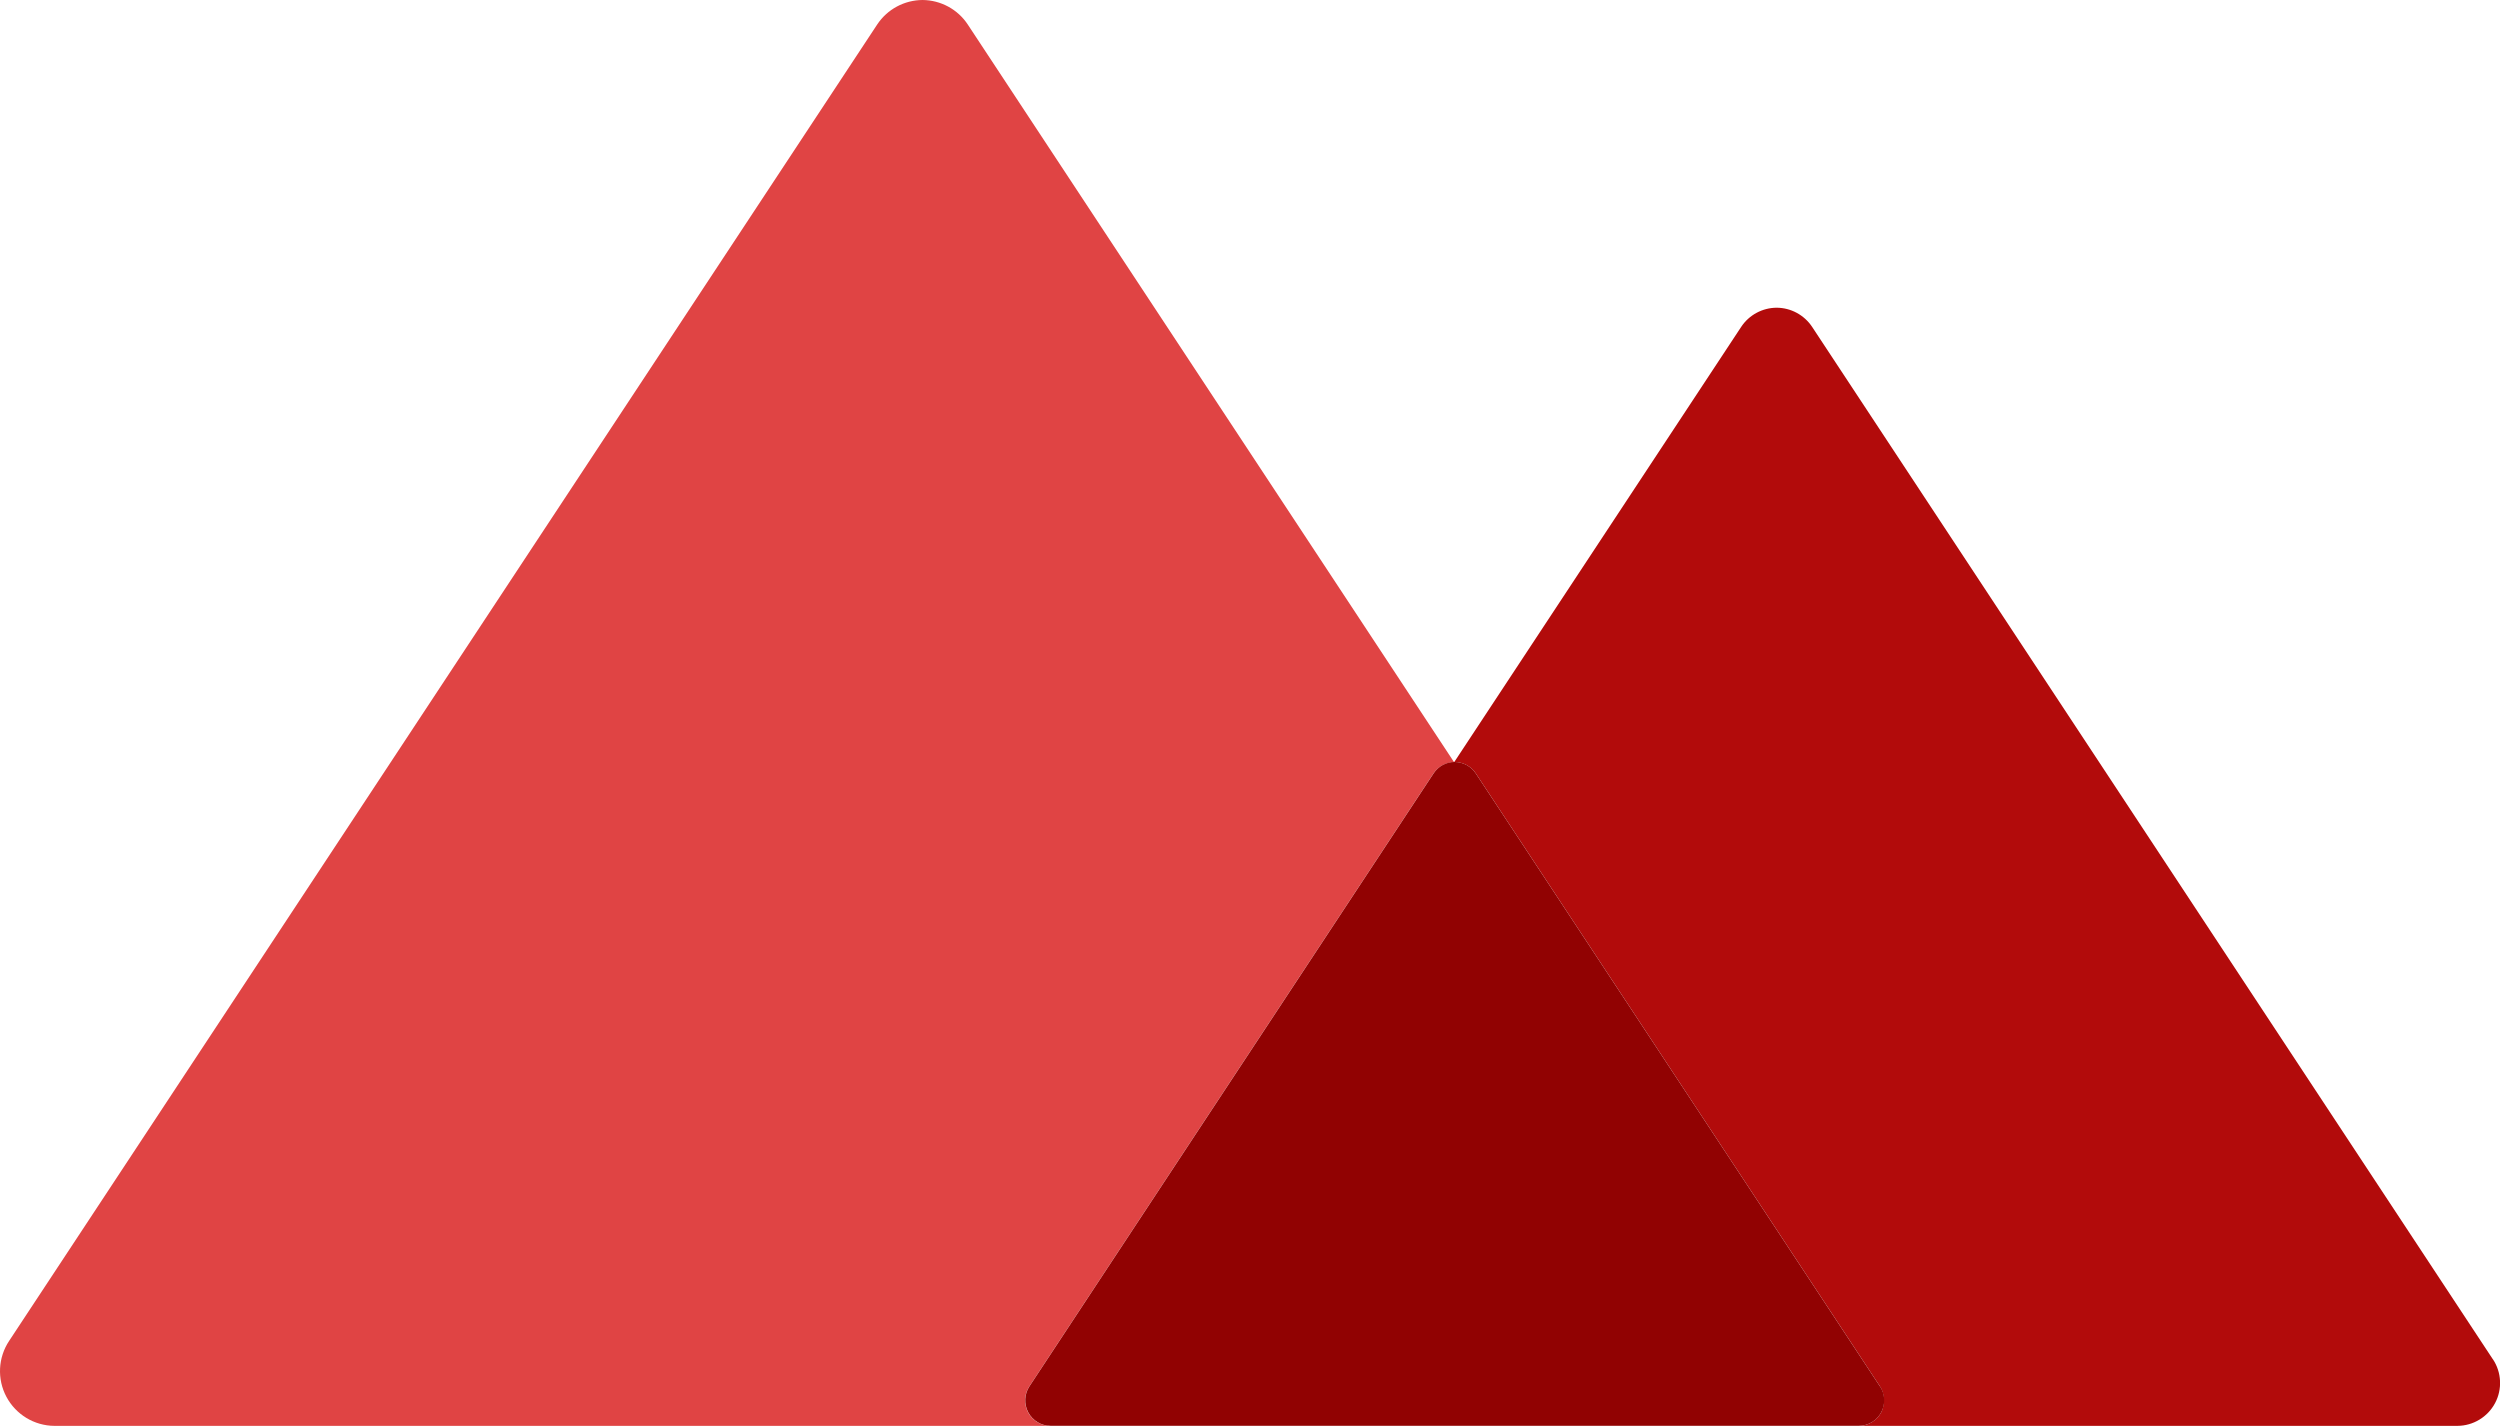
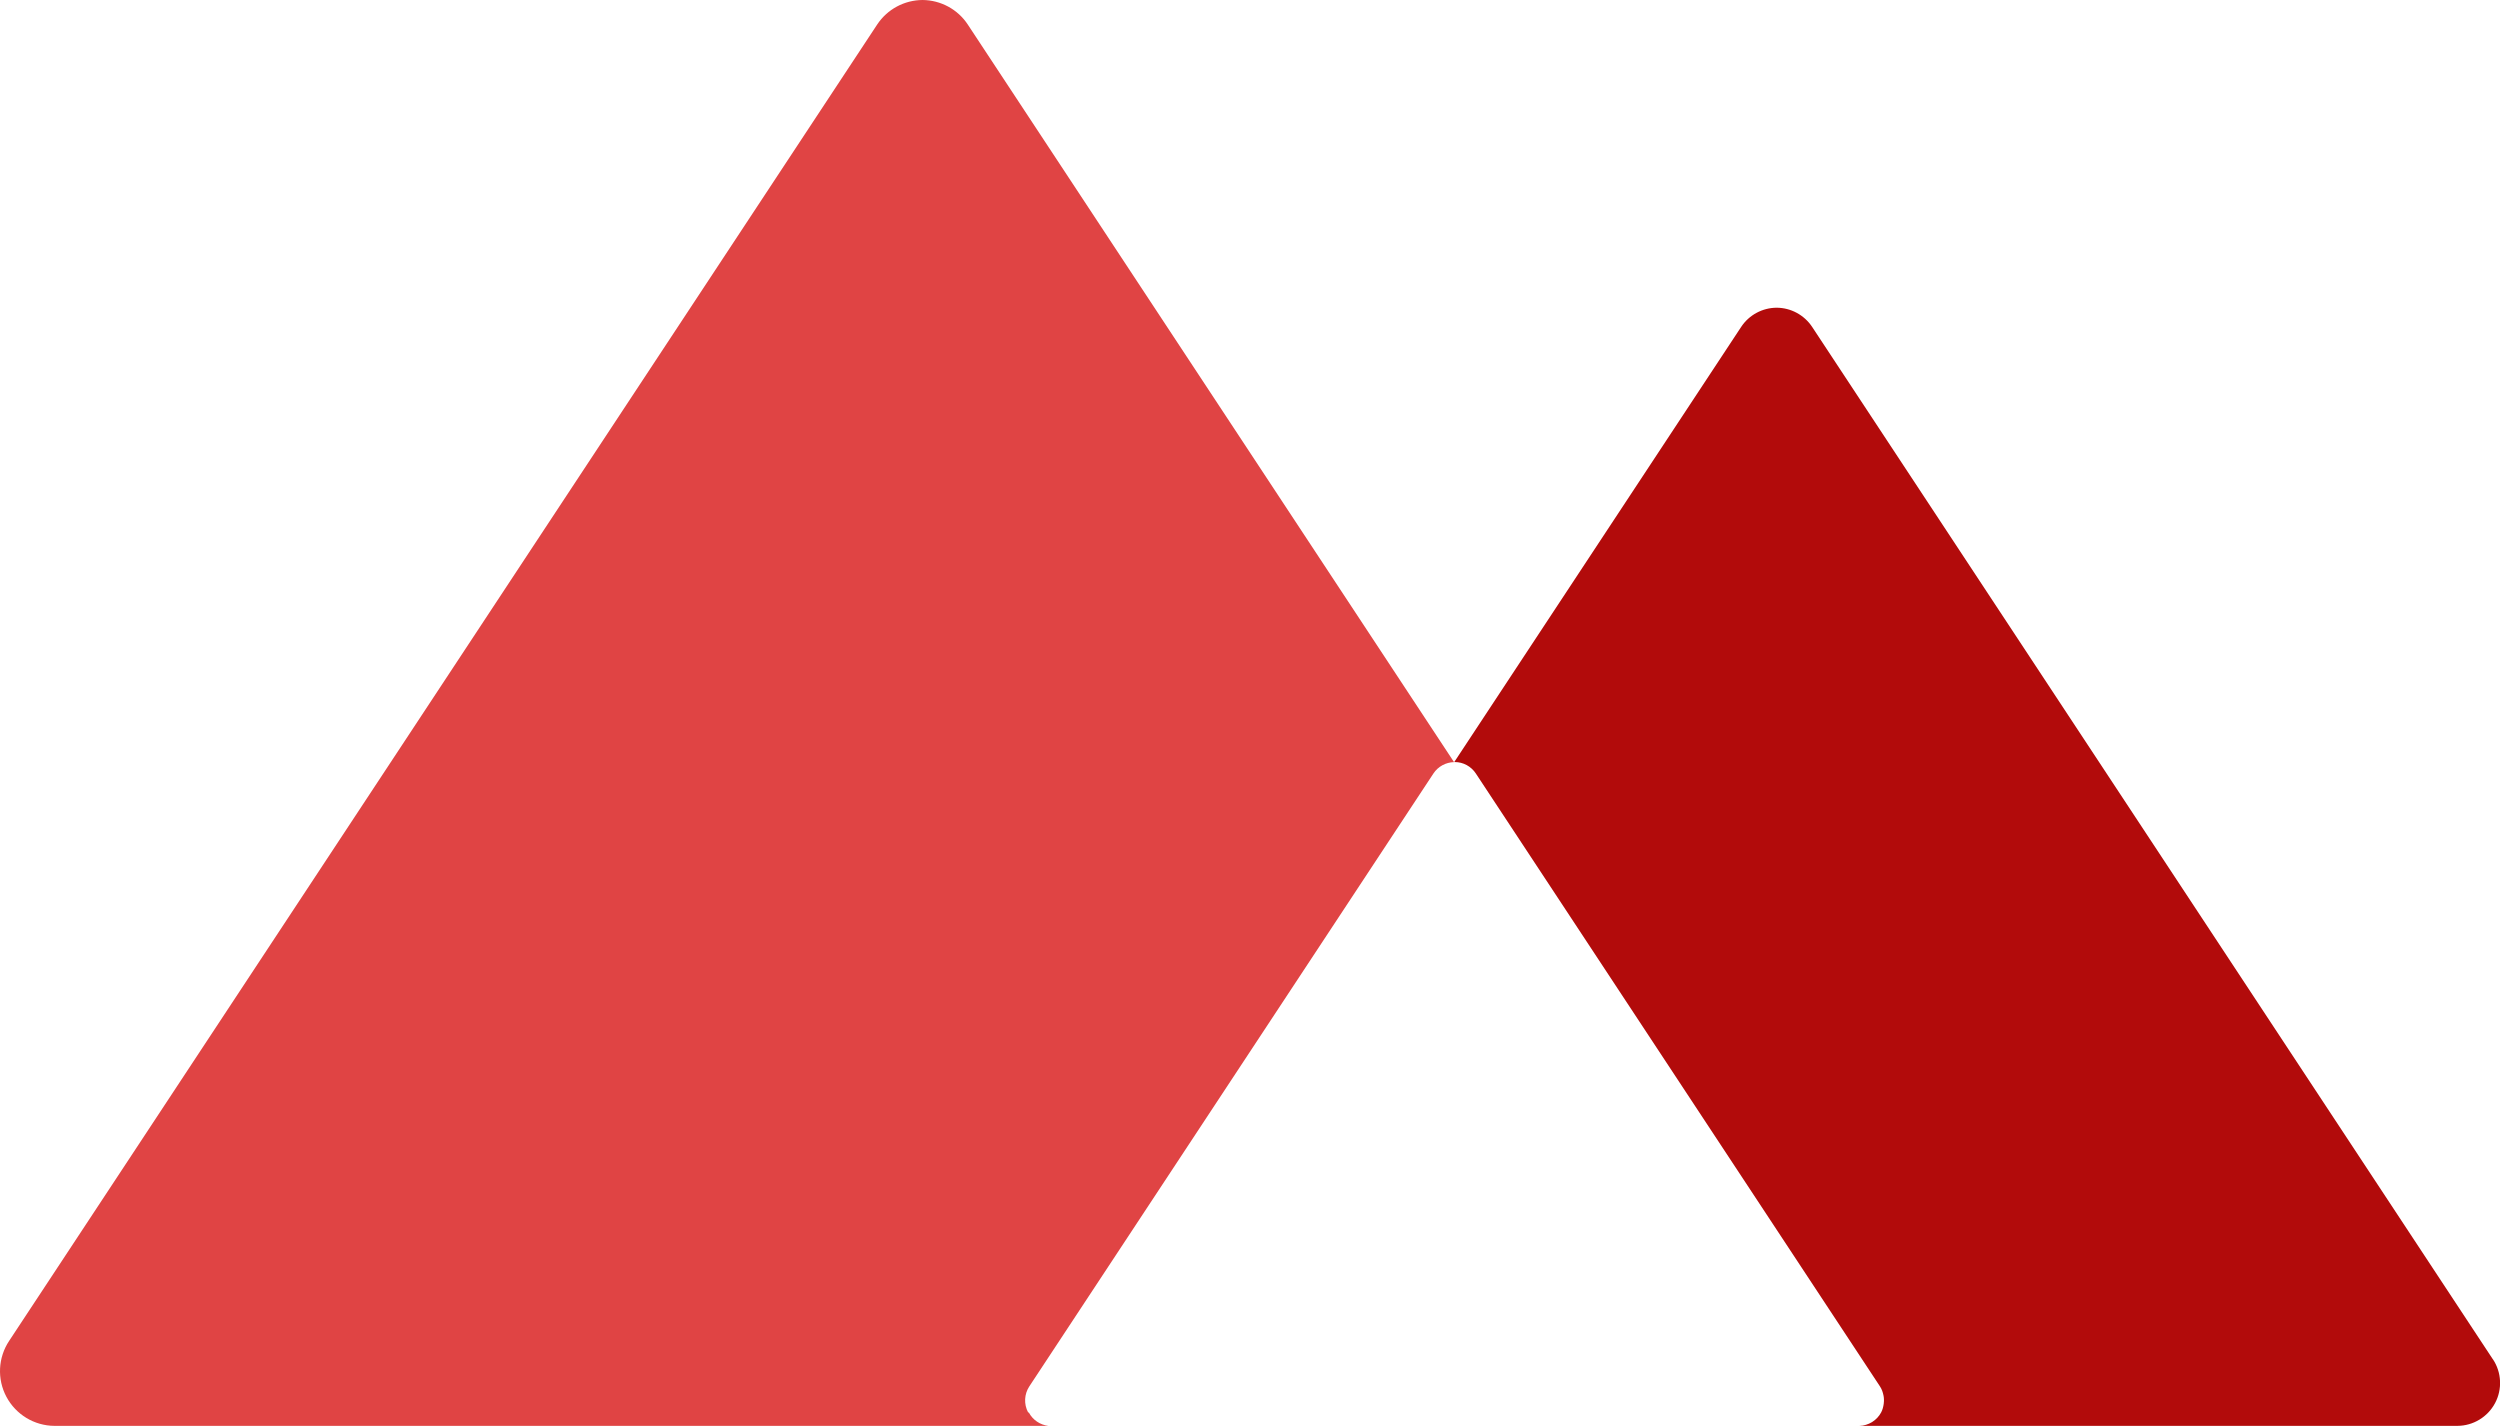
<svg xmlns="http://www.w3.org/2000/svg" id="Calque_2" data-name="Calque 2" viewBox="0 0 353.98 201.89">
  <defs>
    <style>
      .cls-1 {
        fill: #910202;
      }

      .cls-2 {
        fill: #e04444;
      }

      .cls-3 {
        fill: #b20b0b;
      }
    </style>
  </defs>
  <g id="Logos">
    <g>
-       <path class="cls-2" d="m145.57,199.98c-.62-1.17-.55-2.59.18-3.69l57.22-86.78c.65-.98,1.74-1.57,2.91-1.6L137.02,3.46C135.6,1.31,133.19.02,130.62,0c0,0,0,0,0,0,0,0,0,0,0,0,0,0,0,0,0,0h0c-2.58.02-4.98,1.31-6.41,3.46L1.3,189.85c-1.58,2.37-1.73,5.42-.39,7.93,1.34,2.51,3.94,4.09,6.79,4.11h140.74s-.07-.02-.11-.03c-1.17-.14-2.2-.83-2.76-1.88Z" />
+       <path class="cls-2" d="m145.57,199.98c-.62-1.17-.55-2.59.18-3.69l57.22-86.78c.65-.98,1.74-1.57,2.91-1.6L137.02,3.46C135.6,1.31,133.19.02,130.62,0c0,0,0,0,0,0,0,0,0,0,0,0,0,0,0,0,0,0h0c-2.58.02-4.98,1.31-6.41,3.46L1.3,189.85c-1.58,2.37-1.73,5.42-.39,7.93,1.34,2.51,3.94,4.09,6.79,4.11h140.74c-1.17-.14-2.2-.83-2.76-1.88Z" />
      <path class="cls-3" d="m352.96,192.45l-96.38-146.17c-1.12-1.68-3-2.7-5.02-2.71h0s0,0,0,0c0,0,0,0,0,0,0,0,0,0,0,0-2.02.01-3.91,1.03-5.02,2.71l-40.63,61.62s.05,0,.07,0c0,0,0,0,0,0,0,0,0,0,0,0,0,0,0,0,0,0,0,0,0,0,0,0,1.2,0,2.32.61,2.98,1.61l57.22,86.78c.27.4.42.85.51,1.31.02.08.03.16.04.24.02.19.03.37.02.56,0,.12-.01.24-.03.37-.06.42-.16.83-.36,1.21-.61,1.15-1.8,1.88-3.09,1.91,0,0-.01,0-.02,0h84.7c2.23-.01,4.28-1.25,5.33-3.22,1.05-1.97.93-4.36-.31-6.22Z" />
-       <path class="cls-1" d="m266.17,196.28l-57.22-86.78c-.66-1-1.78-1.6-2.98-1.61,0,0,0,0,0,0,0,0,0,0,0,0,0,0,0,0,0,0,0,0,0,0,0,0-1.2,0-2.32.61-2.98,1.61l-57.22,86.78c-.73,1.1-.8,2.52-.18,3.69.62,1.17,1.84,1.91,3.16,1.91h114.46c1.33,0,2.54-.74,3.16-1.91.62-1.17.55-2.59-.18-3.69Z" />
    </g>
  </g>
</svg>